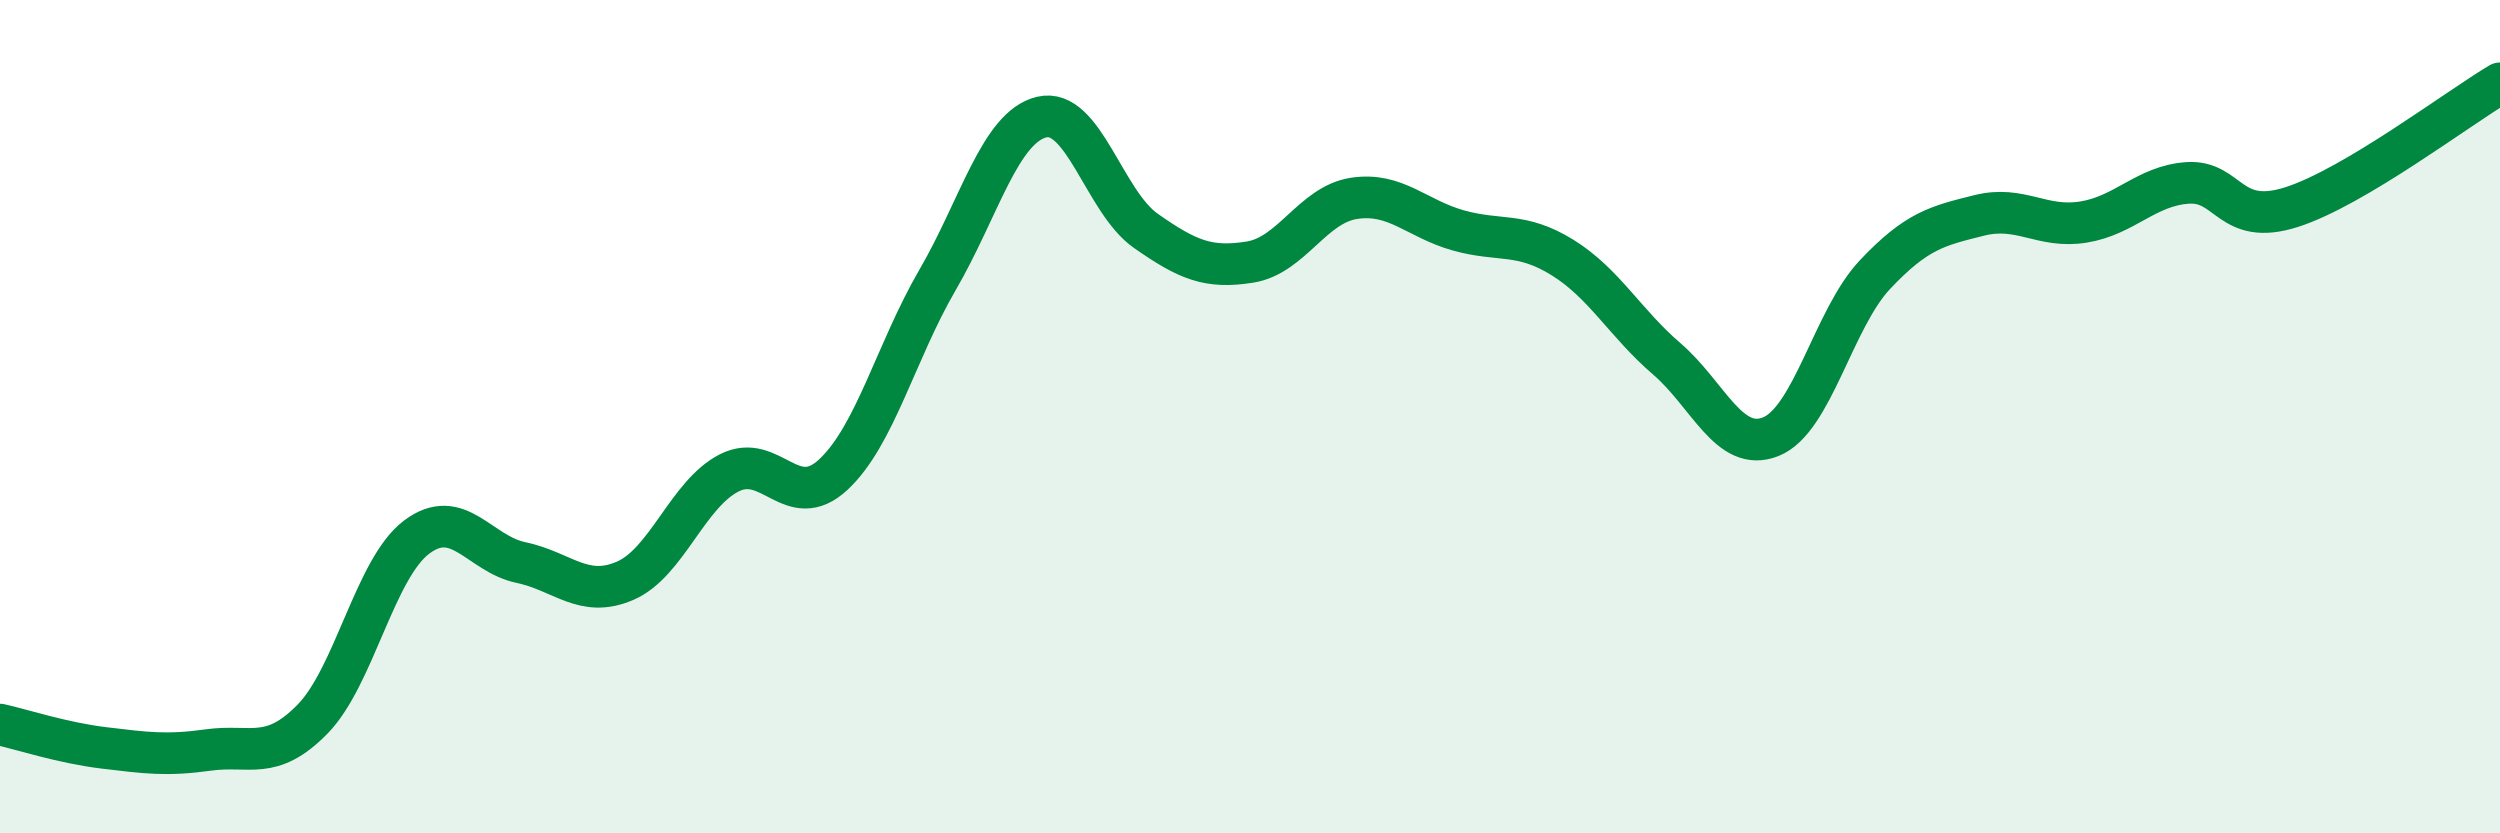
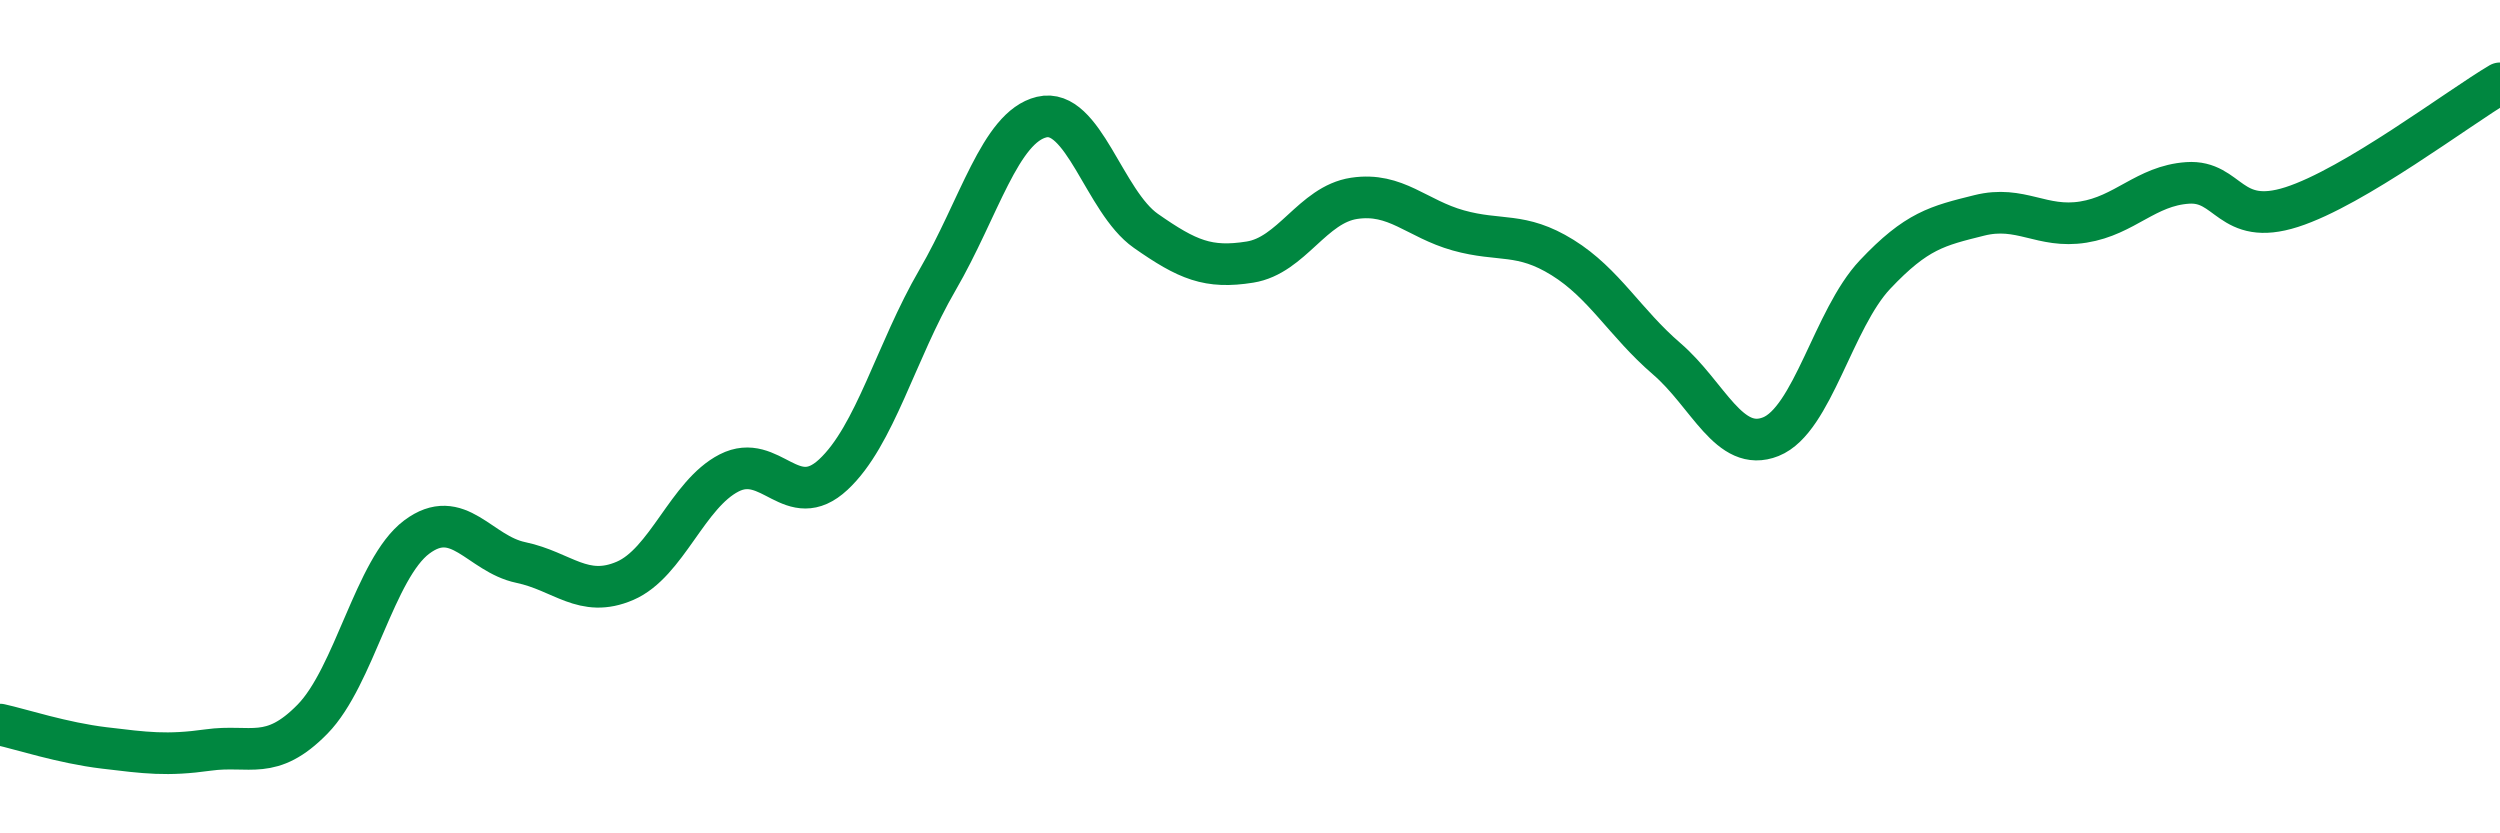
<svg xmlns="http://www.w3.org/2000/svg" width="60" height="20" viewBox="0 0 60 20">
-   <path d="M 0,17.39 C 0.5,17.5 1.5,17.83 2.5,17.95 C 3.5,18.07 4,18.14 5,18 C 6,17.86 6.5,18.28 7.5,17.26 C 8.5,16.24 9,13.64 10,12.89 C 11,12.14 11.5,13.29 12.5,13.5 C 13.5,13.71 14,14.37 15,13.94 C 16,13.51 16.5,11.86 17.5,11.35 C 18.5,10.84 19,12.32 20,11.39 C 21,10.46 21.5,8.44 22.5,6.72 C 23.5,5 24,3.05 25,2.81 C 26,2.57 26.5,4.84 27.5,5.54 C 28.5,6.24 29,6.45 30,6.29 C 31,6.13 31.5,4.91 32.5,4.76 C 33.5,4.61 34,5.25 35,5.53 C 36,5.81 36.5,5.56 37.5,6.18 C 38.5,6.8 39,7.75 40,8.61 C 41,9.47 41.5,10.88 42.5,10.48 C 43.5,10.08 44,7.65 45,6.59 C 46,5.53 46.5,5.42 47.5,5.17 C 48.5,4.92 49,5.49 50,5.33 C 51,5.17 51.5,4.46 52.5,4.39 C 53.5,4.32 53.5,5.45 55,4.97 C 56.5,4.49 59,2.59 60,2L60 20L0 20Z" fill="#008740" opacity="0.1" stroke-linecap="round" stroke-linejoin="round" />
  <path d="M 0,17.39 C 0.5,17.5 1.5,17.83 2.5,17.95 C 3.5,18.07 4,18.14 5,18 C 6,17.86 6.5,18.28 7.5,17.26 C 8.5,16.24 9,13.64 10,12.89 C 11,12.14 11.5,13.29 12.5,13.5 C 13.5,13.71 14,14.37 15,13.94 C 16,13.51 16.5,11.86 17.5,11.35 C 18.5,10.84 19,12.32 20,11.39 C 21,10.46 21.5,8.44 22.5,6.72 C 23.5,5 24,3.05 25,2.81 C 26,2.57 26.5,4.84 27.5,5.54 C 28.5,6.24 29,6.45 30,6.29 C 31,6.13 31.5,4.91 32.5,4.76 C 33.5,4.61 34,5.25 35,5.53 C 36,5.81 36.5,5.56 37.5,6.18 C 38.5,6.8 39,7.75 40,8.61 C 41,9.47 41.5,10.88 42.5,10.48 C 43.5,10.08 44,7.65 45,6.59 C 46,5.53 46.5,5.42 47.5,5.17 C 48.5,4.92 49,5.49 50,5.33 C 51,5.17 51.5,4.46 52.5,4.39 C 53.5,4.32 53.5,5.45 55,4.97 C 56.5,4.49 59,2.59 60,2" stroke="#008740" stroke-width="1" fill="none" stroke-linecap="round" stroke-linejoin="round" />
</svg>